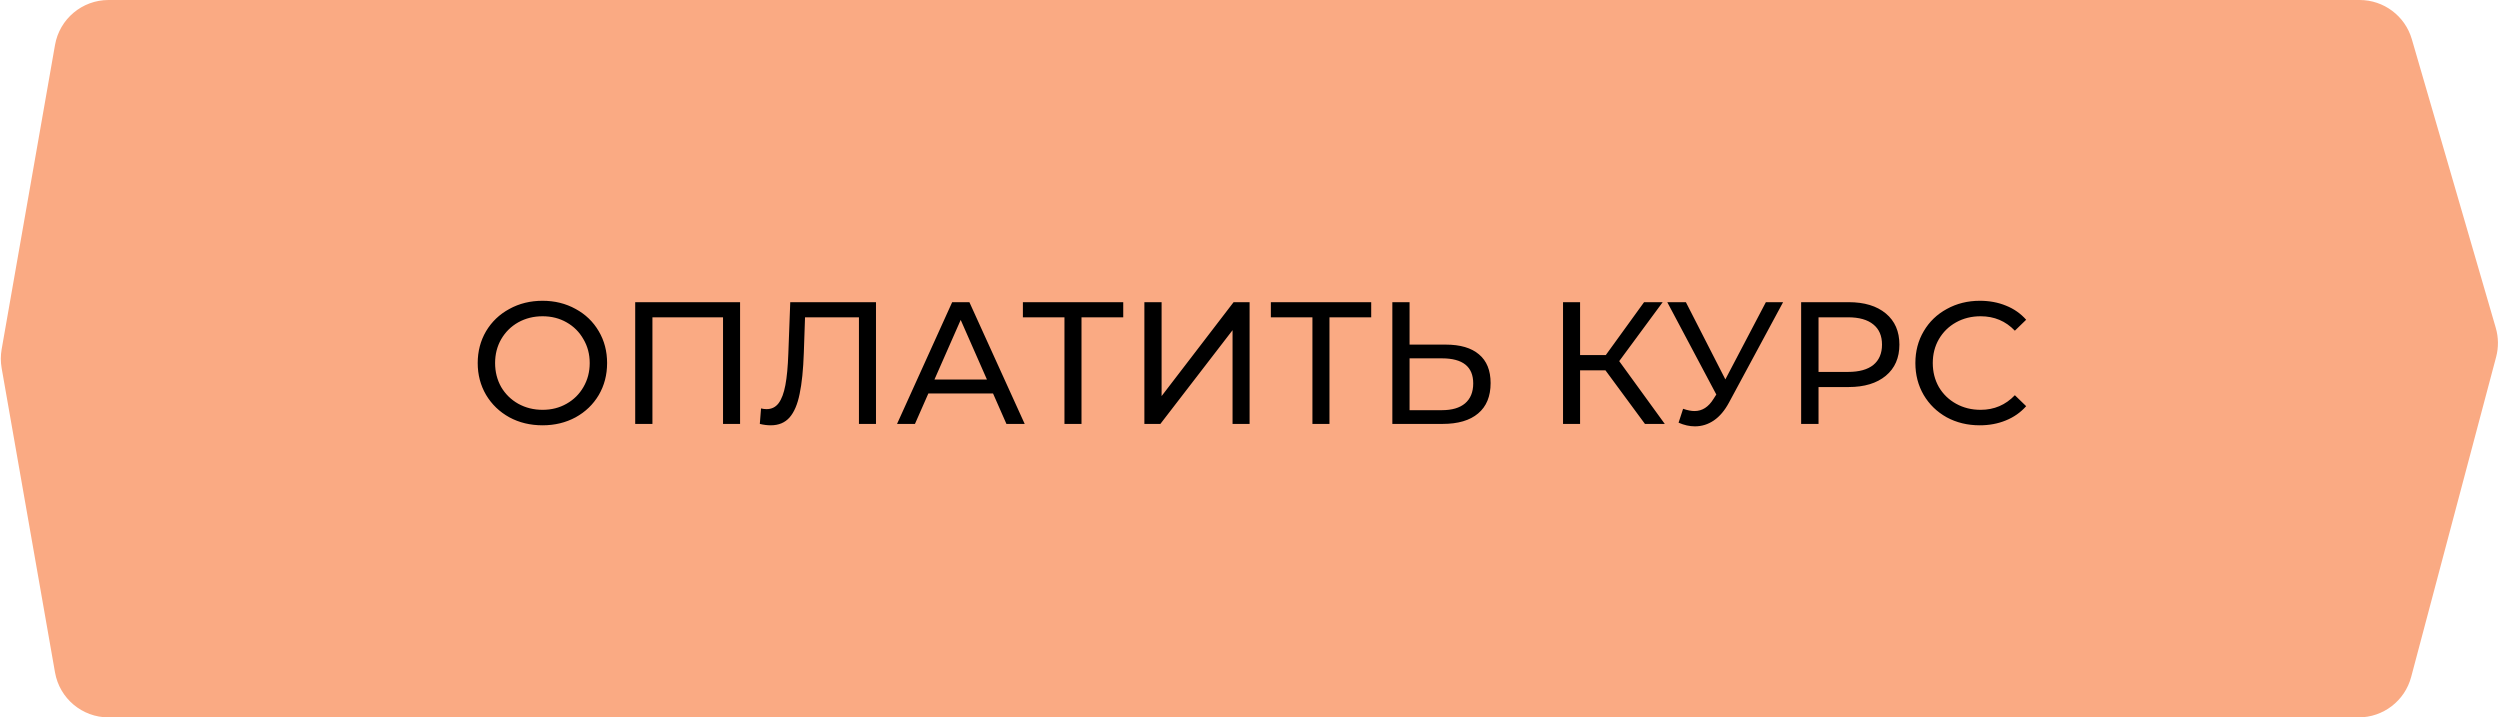
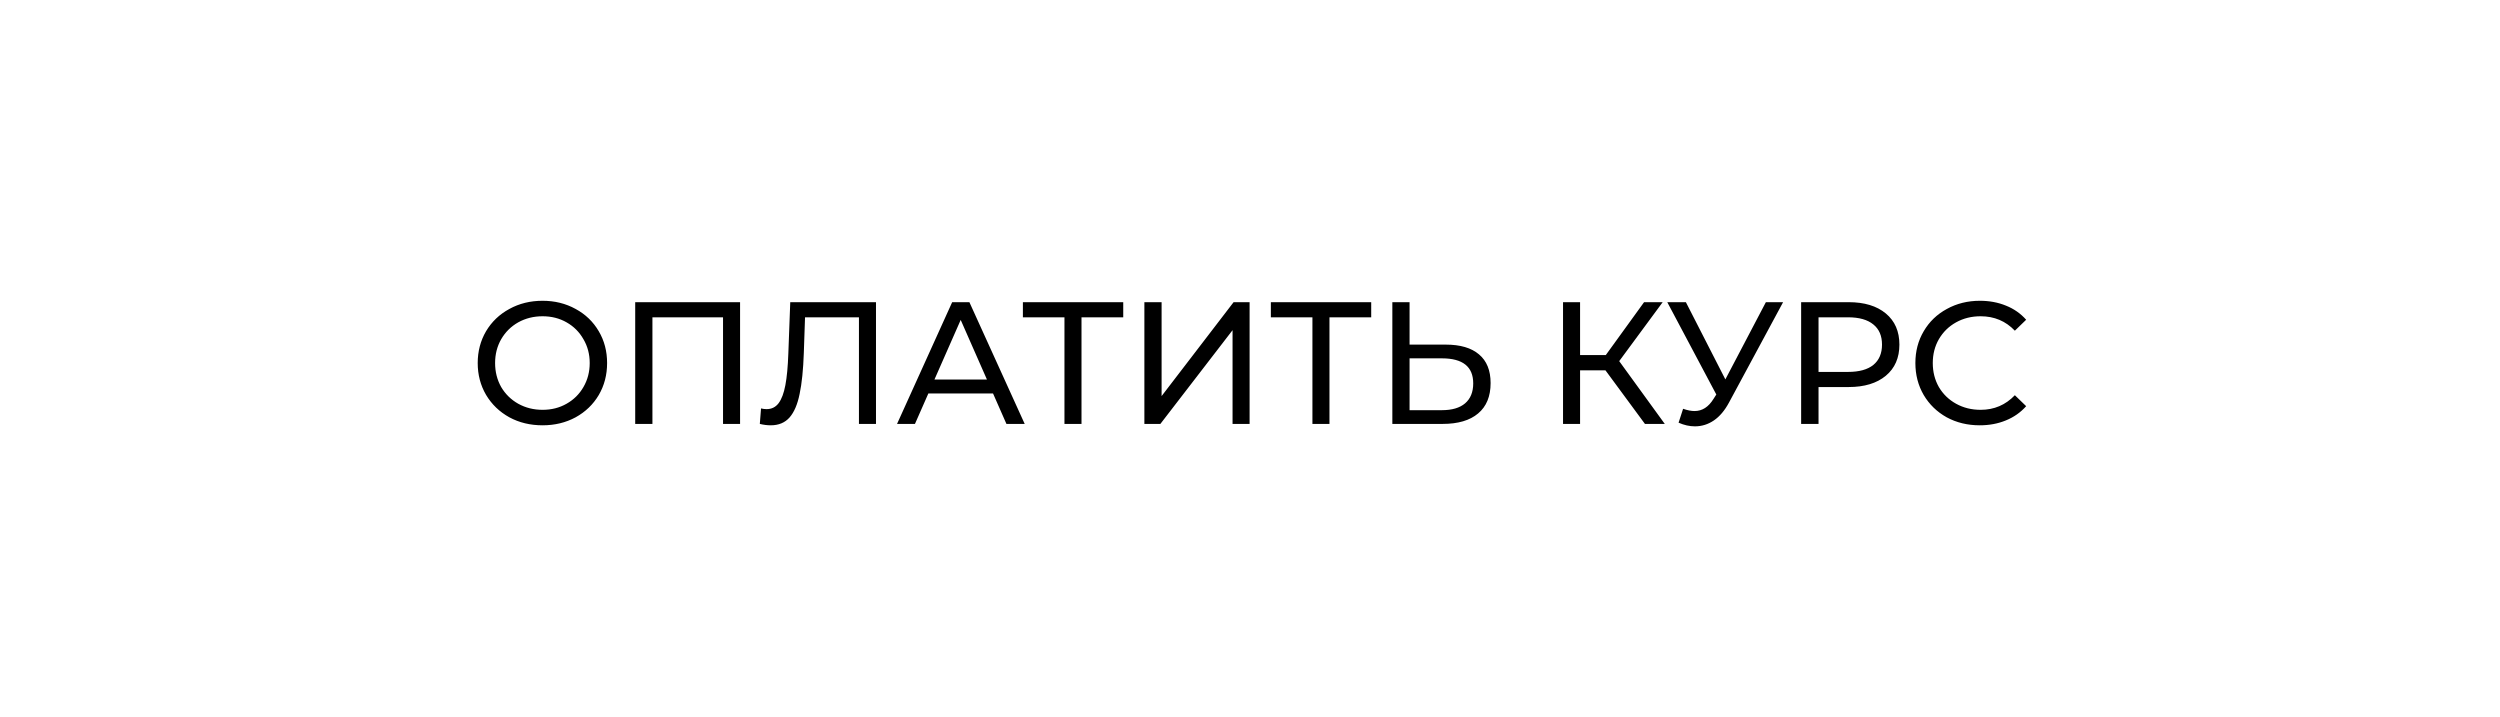
<svg xmlns="http://www.w3.org/2000/svg" width="230" height="66" viewBox="0 0 230 66" fill="none">
-   <path d="M5.061 4.136C5.48 1.745 7.557 0 9.986 0H217.086C219.309 0 221.266 1.468 221.887 3.604L229.612 30.165C229.866 31.038 229.877 31.965 229.643 32.844L221.826 62.283C221.244 64.475 219.26 66 216.993 66H9.986C7.557 66 5.48 64.255 5.061 61.864L0.151 33.864C0.051 33.292 0.051 32.708 0.151 32.136L5.061 4.136Z" fill="#FAAA83" />
  <path d="M49.917 39.128C48.786 39.128 47.767 38.883 46.861 38.392C45.954 37.891 45.239 37.203 44.717 36.328C44.205 35.453 43.949 34.477 43.949 33.4C43.949 32.323 44.205 31.347 44.717 30.472C45.239 29.597 45.954 28.915 46.861 28.424C47.767 27.923 48.786 27.672 49.917 27.672C51.037 27.672 52.05 27.923 52.957 28.424C53.864 28.915 54.573 29.597 55.085 30.472C55.597 31.336 55.853 32.312 55.853 33.4C55.853 34.488 55.597 35.469 55.085 36.344C54.573 37.208 53.864 37.891 52.957 38.392C52.05 38.883 51.037 39.128 49.917 39.128ZM49.917 37.704C50.738 37.704 51.474 37.517 52.125 37.144C52.786 36.771 53.303 36.259 53.677 35.608C54.061 34.947 54.253 34.211 54.253 33.4C54.253 32.589 54.061 31.859 53.677 31.208C53.303 30.547 52.786 30.029 52.125 29.656C51.474 29.283 50.738 29.096 49.917 29.096C49.096 29.096 48.349 29.283 47.677 29.656C47.016 30.029 46.493 30.547 46.109 31.208C45.736 31.859 45.549 32.589 45.549 33.4C45.549 34.211 45.736 34.947 46.109 35.608C46.493 36.259 47.016 36.771 47.677 37.144C48.349 37.517 49.096 37.704 49.917 37.704ZM68.087 27.8V39H66.519V29.192H60.023V39H58.439V27.8H68.087ZM80.591 27.8V39H79.023V29.192H74.063L73.951 32.472C73.898 34.019 73.77 35.272 73.567 36.232C73.375 37.192 73.066 37.917 72.639 38.408C72.213 38.888 71.637 39.128 70.911 39.128C70.581 39.128 70.245 39.085 69.903 39L70.015 37.576C70.186 37.619 70.357 37.64 70.527 37.64C70.986 37.64 71.354 37.459 71.631 37.096C71.909 36.723 72.117 36.168 72.255 35.432C72.394 34.696 72.485 33.725 72.527 32.52L72.703 27.8H80.591ZM91.36 36.2H85.408L84.176 39H82.528L87.6 27.8H89.184L94.272 39H92.592L91.36 36.2ZM90.8 34.92L88.384 29.432L85.968 34.92H90.8ZM103.338 29.192H99.498V39H97.93V29.192H94.106V27.8H103.338V29.192ZM105.283 27.8H106.867V36.44L113.491 27.8H114.963V39H113.395V30.376L106.755 39H105.283V27.8ZM126.151 29.192H122.311V39H120.743V29.192H116.919V27.8H126.151V29.192ZM133.008 31.704C134.341 31.704 135.36 32.003 136.064 32.6C136.778 33.197 137.136 34.077 137.136 35.24C137.136 36.467 136.752 37.4 135.984 38.04C135.226 38.68 134.138 39 132.72 39H128.096V27.8H129.68V31.704H133.008ZM132.656 37.736C133.584 37.736 134.293 37.528 134.784 37.112C135.285 36.685 135.536 36.072 135.536 35.272C135.536 33.736 134.576 32.968 132.656 32.968H129.68V37.736H132.656ZM147.703 34.072H145.367V39H143.799V27.8H145.367V32.664H147.735L151.255 27.8H152.967L148.967 33.224L153.159 39H151.335L147.703 34.072ZM164.045 27.8L159.069 37.032C158.674 37.768 158.21 38.317 157.677 38.68C157.143 39.043 156.562 39.224 155.933 39.224C155.442 39.224 154.941 39.112 154.429 38.888L154.845 37.608C155.239 37.747 155.591 37.816 155.901 37.816C156.605 37.816 157.186 37.443 157.645 36.696L157.901 36.296L153.389 27.8H155.101L158.733 34.904L162.461 27.8H164.045ZM170.073 27.8C171.524 27.8 172.665 28.147 173.497 28.84C174.329 29.533 174.745 30.488 174.745 31.704C174.745 32.92 174.329 33.875 173.497 34.568C172.665 35.261 171.524 35.608 170.073 35.608H167.305V39H165.705V27.8H170.073ZM170.025 34.216C171.038 34.216 171.812 34.003 172.345 33.576C172.878 33.139 173.145 32.515 173.145 31.704C173.145 30.893 172.878 30.275 172.345 29.848C171.812 29.411 171.038 29.192 170.025 29.192H167.305V34.216H170.025ZM182.135 39.128C181.015 39.128 180.001 38.883 179.095 38.392C178.199 37.891 177.495 37.208 176.983 36.344C176.471 35.469 176.215 34.488 176.215 33.4C176.215 32.312 176.471 31.336 176.983 30.472C177.495 29.597 178.204 28.915 179.111 28.424C180.017 27.923 181.031 27.672 182.151 27.672C183.025 27.672 183.825 27.821 184.551 28.12C185.276 28.408 185.895 28.84 186.407 29.416L185.367 30.424C184.524 29.539 183.473 29.096 182.215 29.096C181.383 29.096 180.631 29.283 179.959 29.656C179.287 30.029 178.759 30.547 178.375 31.208C178.001 31.859 177.815 32.589 177.815 33.4C177.815 34.211 178.001 34.947 178.375 35.608C178.759 36.259 179.287 36.771 179.959 37.144C180.631 37.517 181.383 37.704 182.215 37.704C183.463 37.704 184.513 37.256 185.367 36.36L186.407 37.368C185.895 37.944 185.271 38.381 184.535 38.68C183.809 38.979 183.009 39.128 182.135 39.128Z" fill="black" />
</svg>